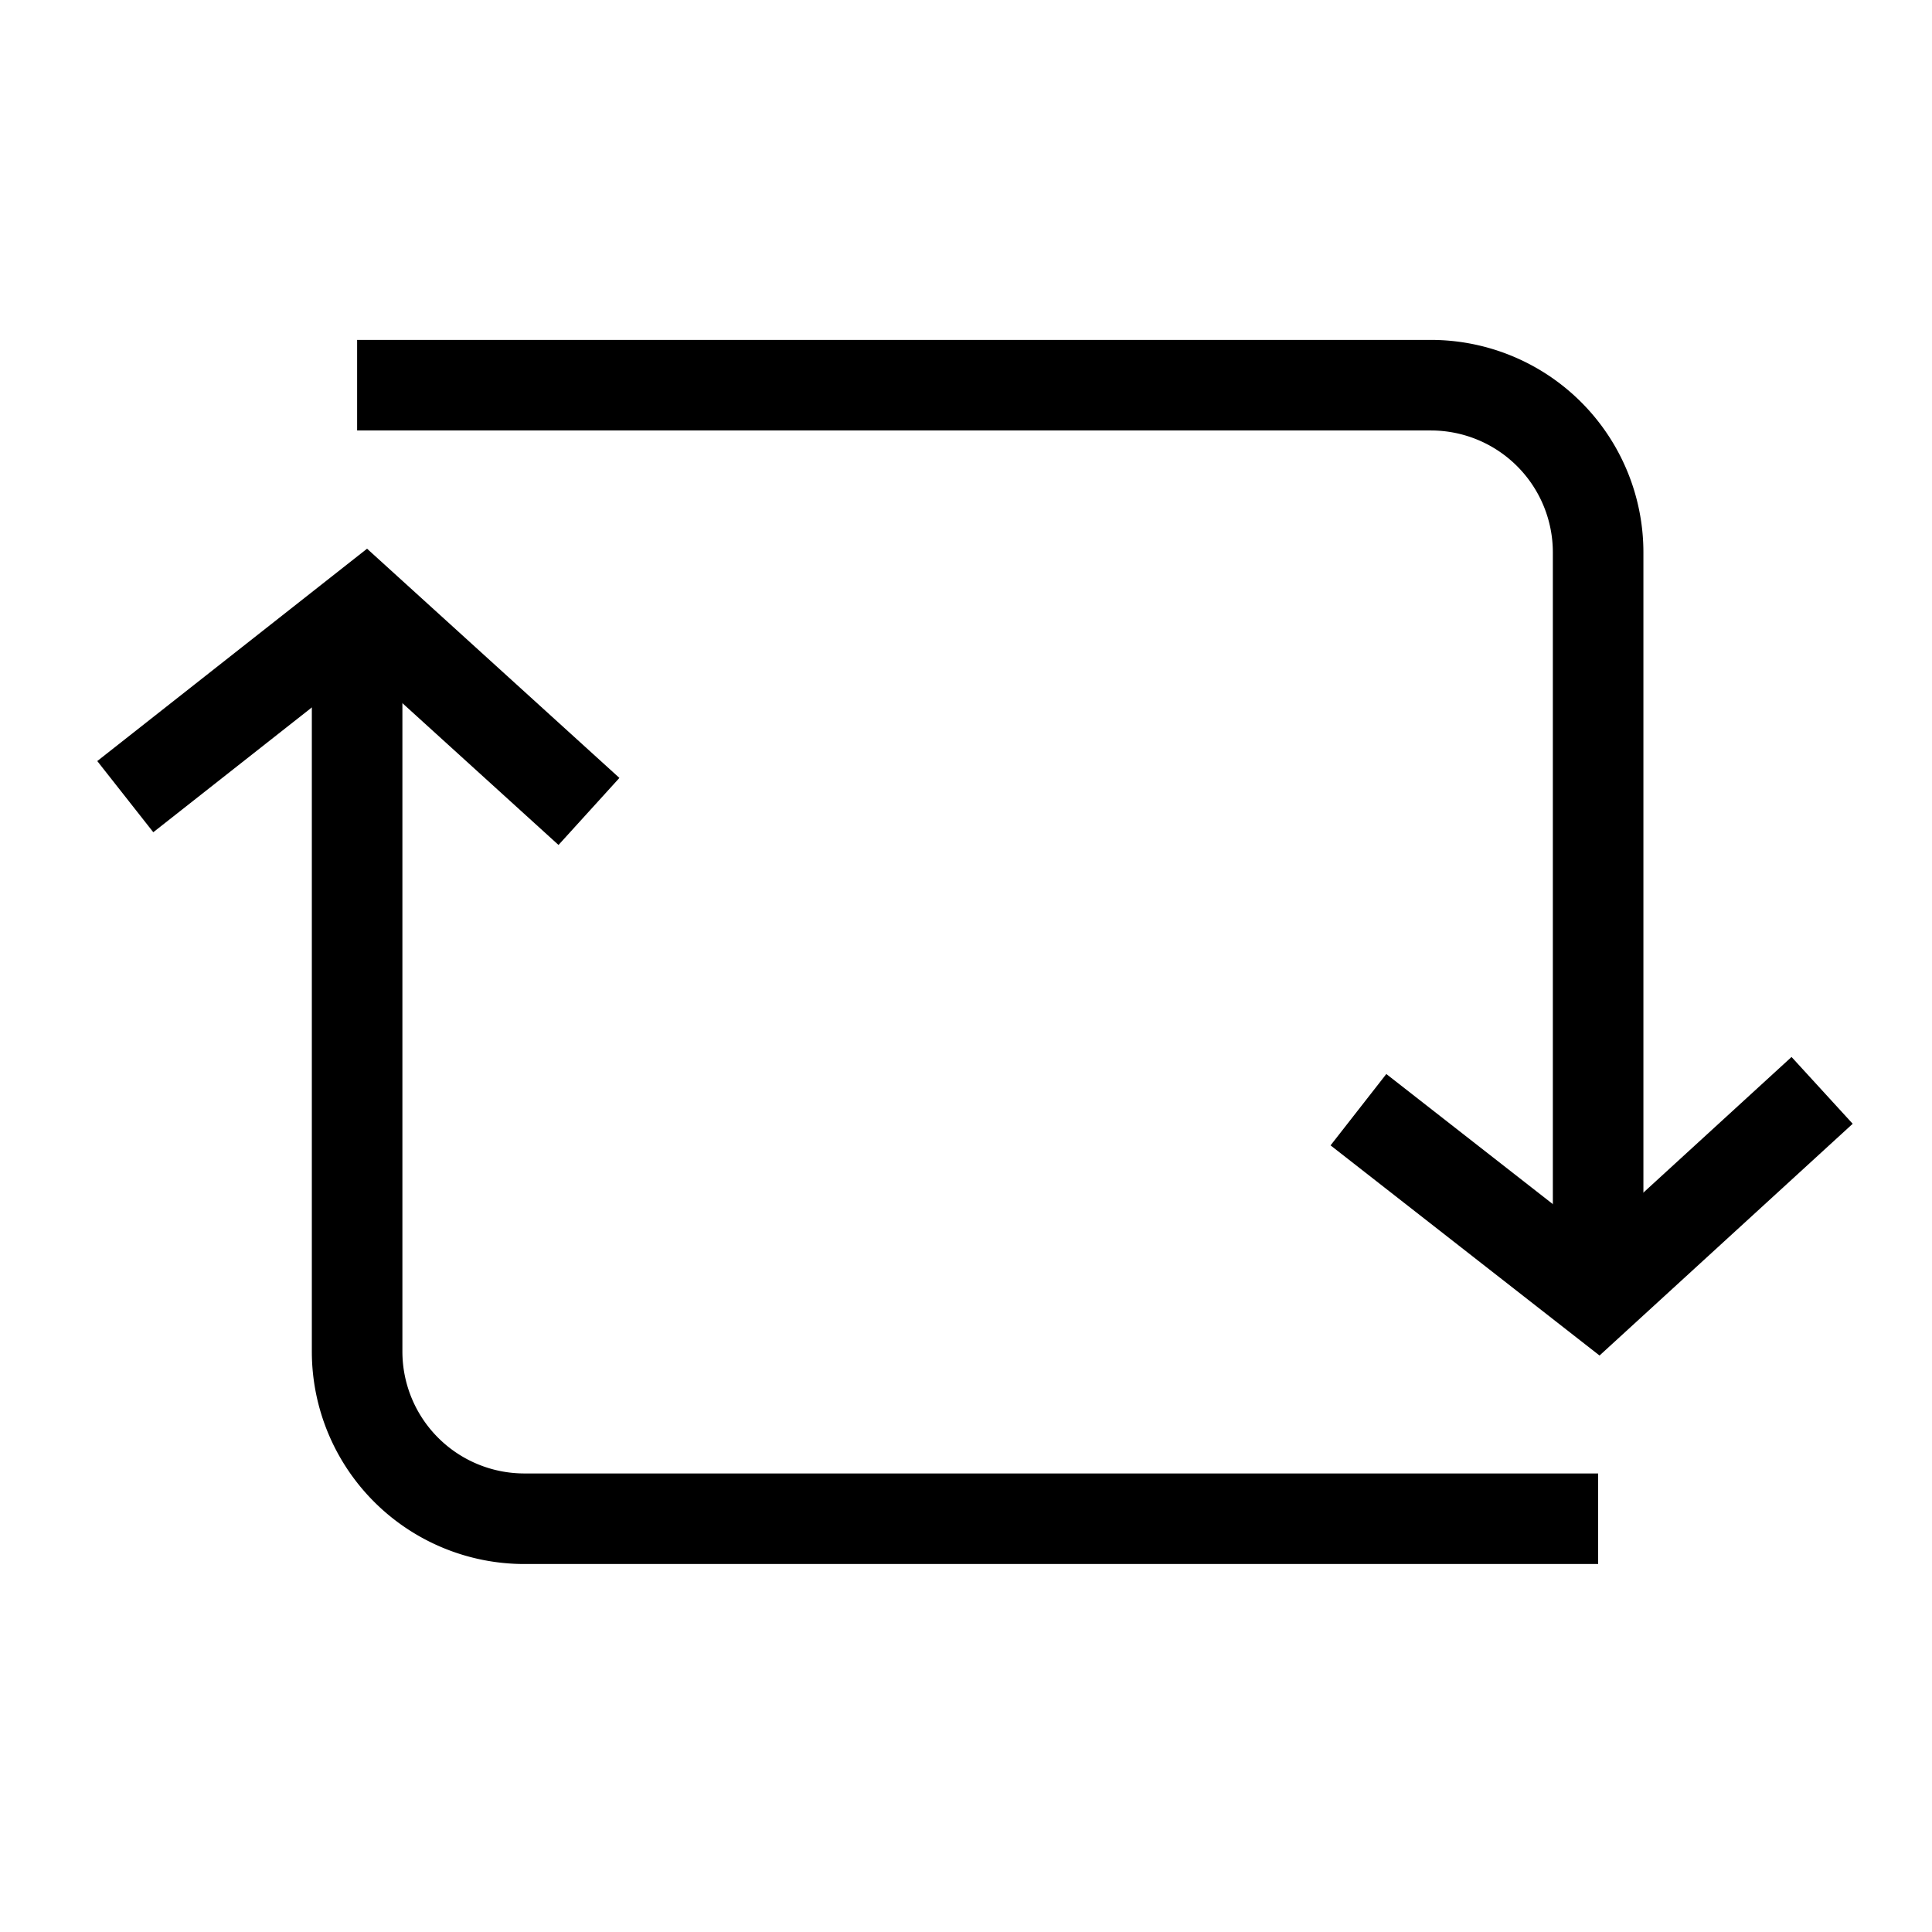
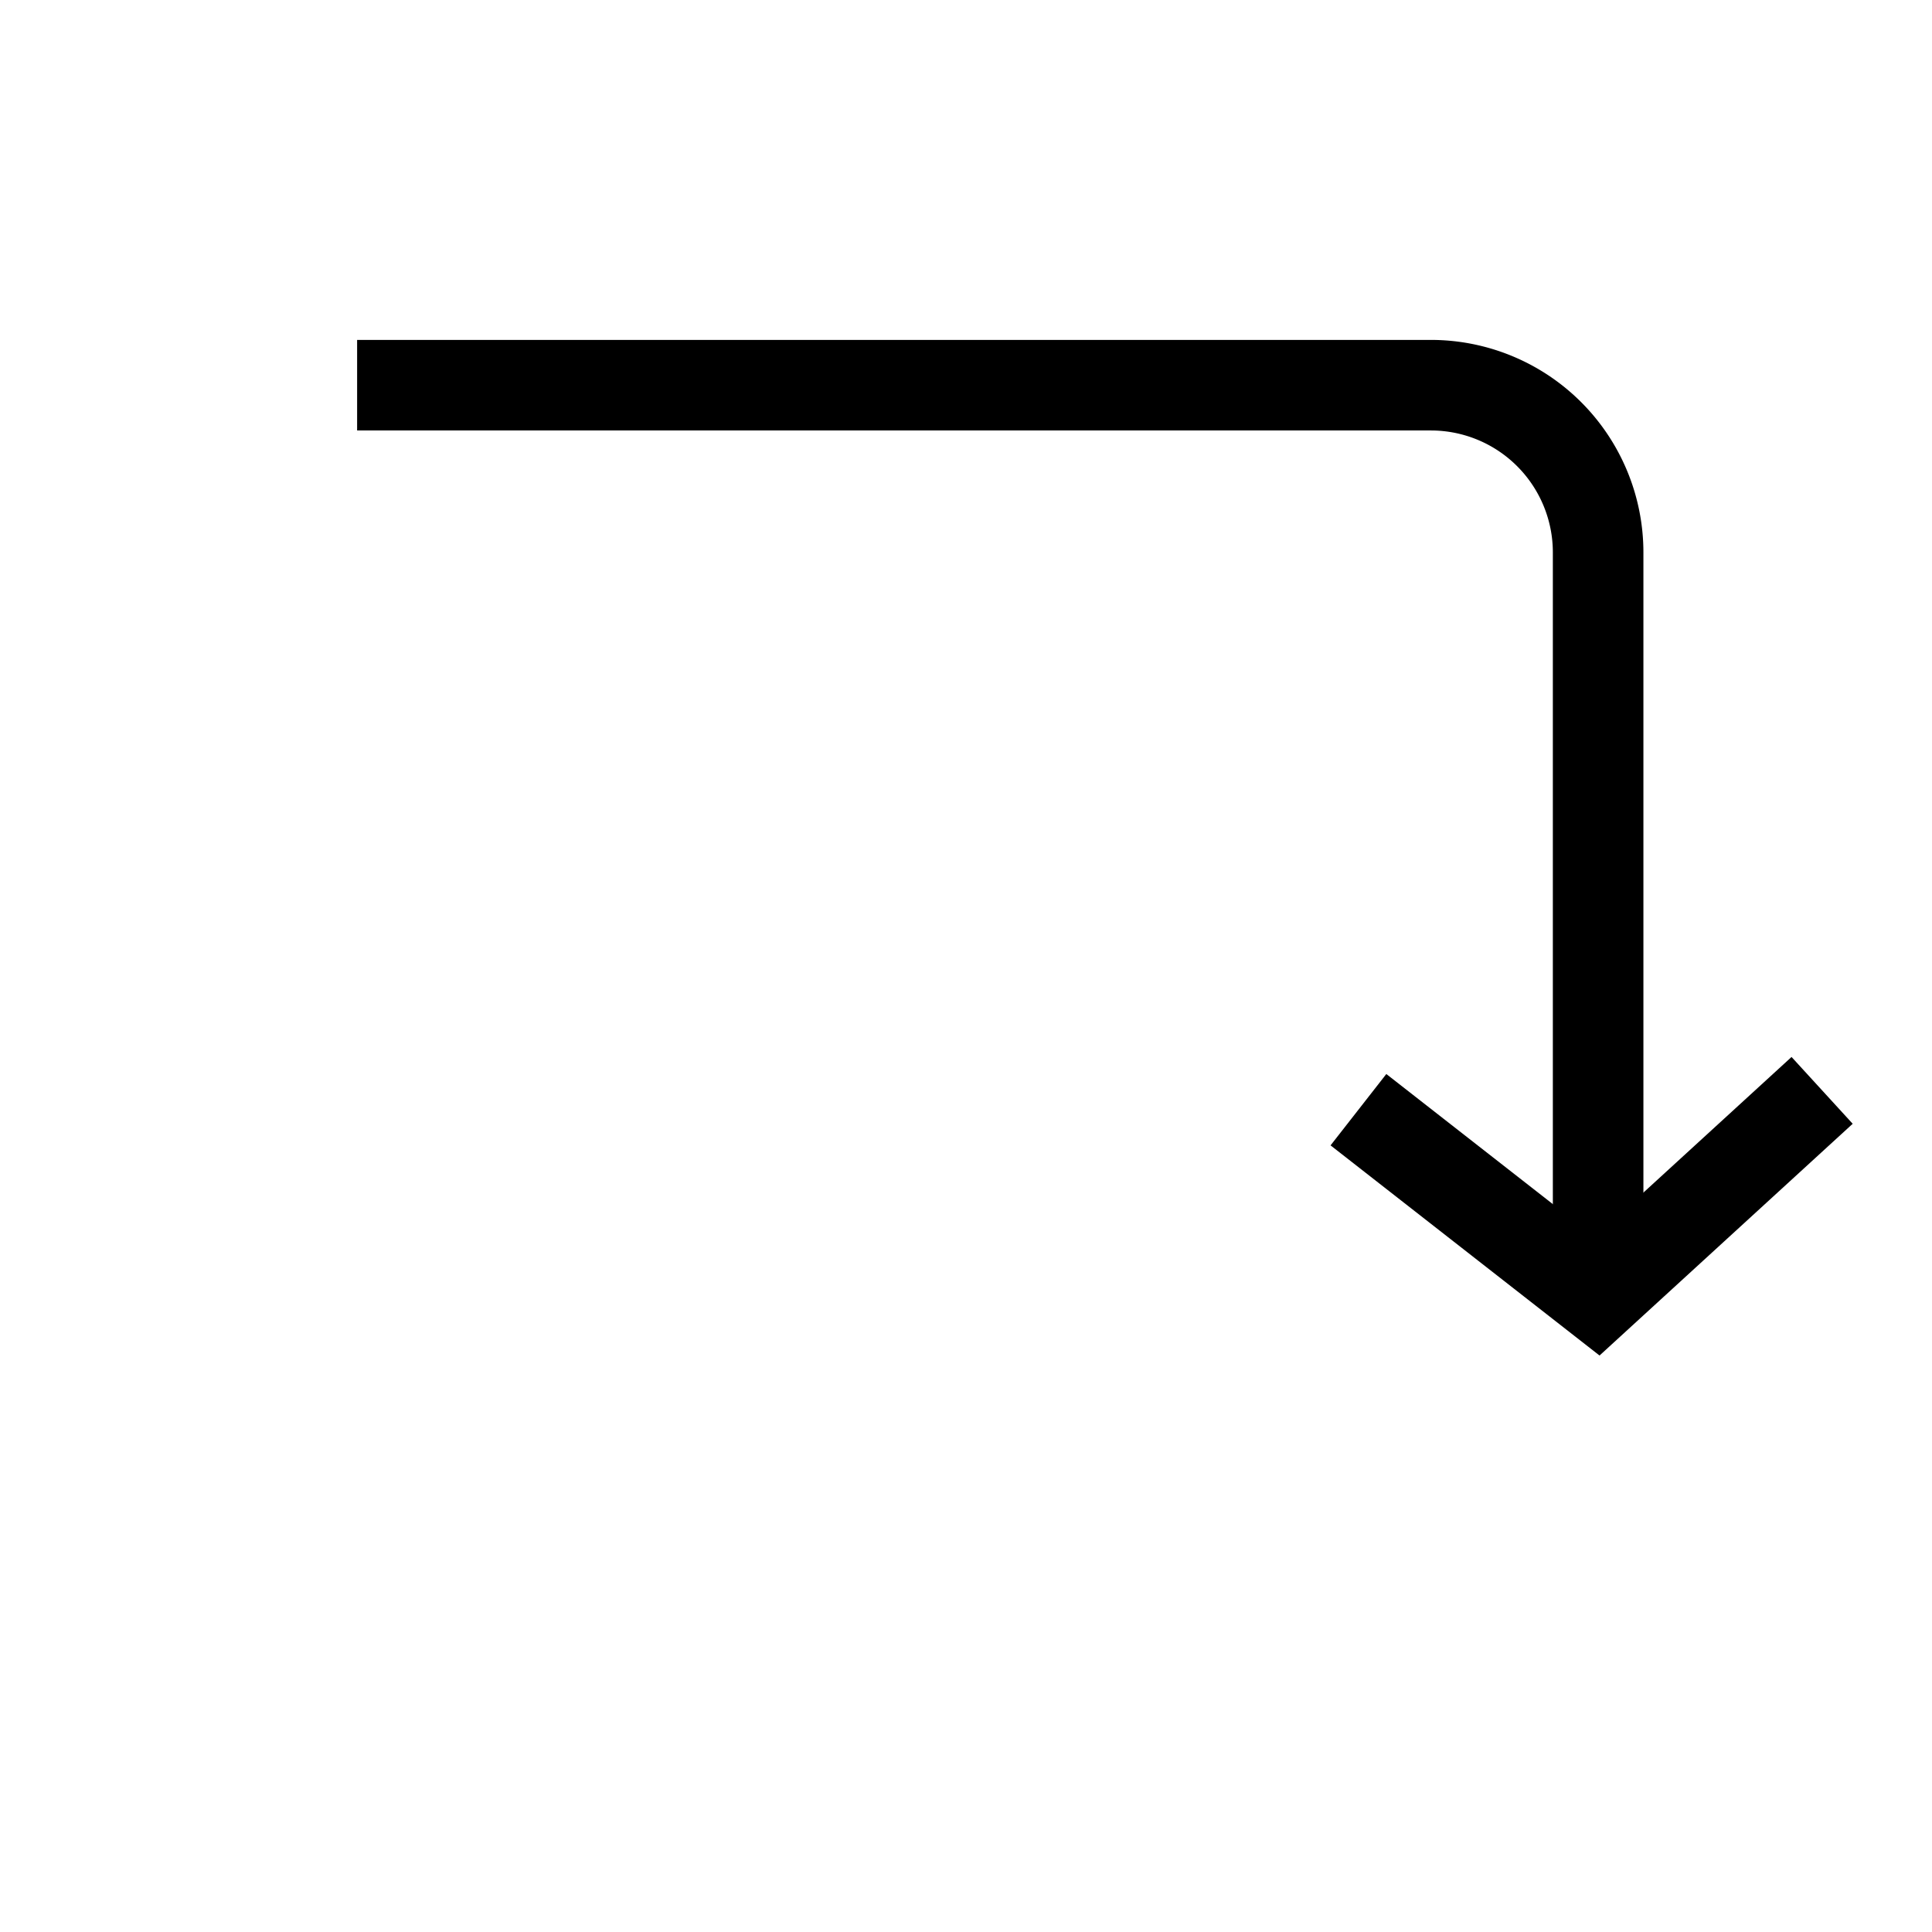
<svg xmlns="http://www.w3.org/2000/svg" width="800px" height="800px" viewBox="0 0 64 64" stroke-width="3" stroke="#000000" fill="none">
  <path d="M52.94,42.93V18.3a5.54,5.54,0,0,0-5.54-5.54H11.83" />
-   <path d="M11.83,20.14V44.77a5.54,5.54,0,0,0,5.54,5.54H52.94" />
-   <polyline points="4.15 26.39 12.09 20.14 19.51 26.88" />
  <polyline points="60.36 36.12 52.91 42.94 45 36.76" />
</svg>